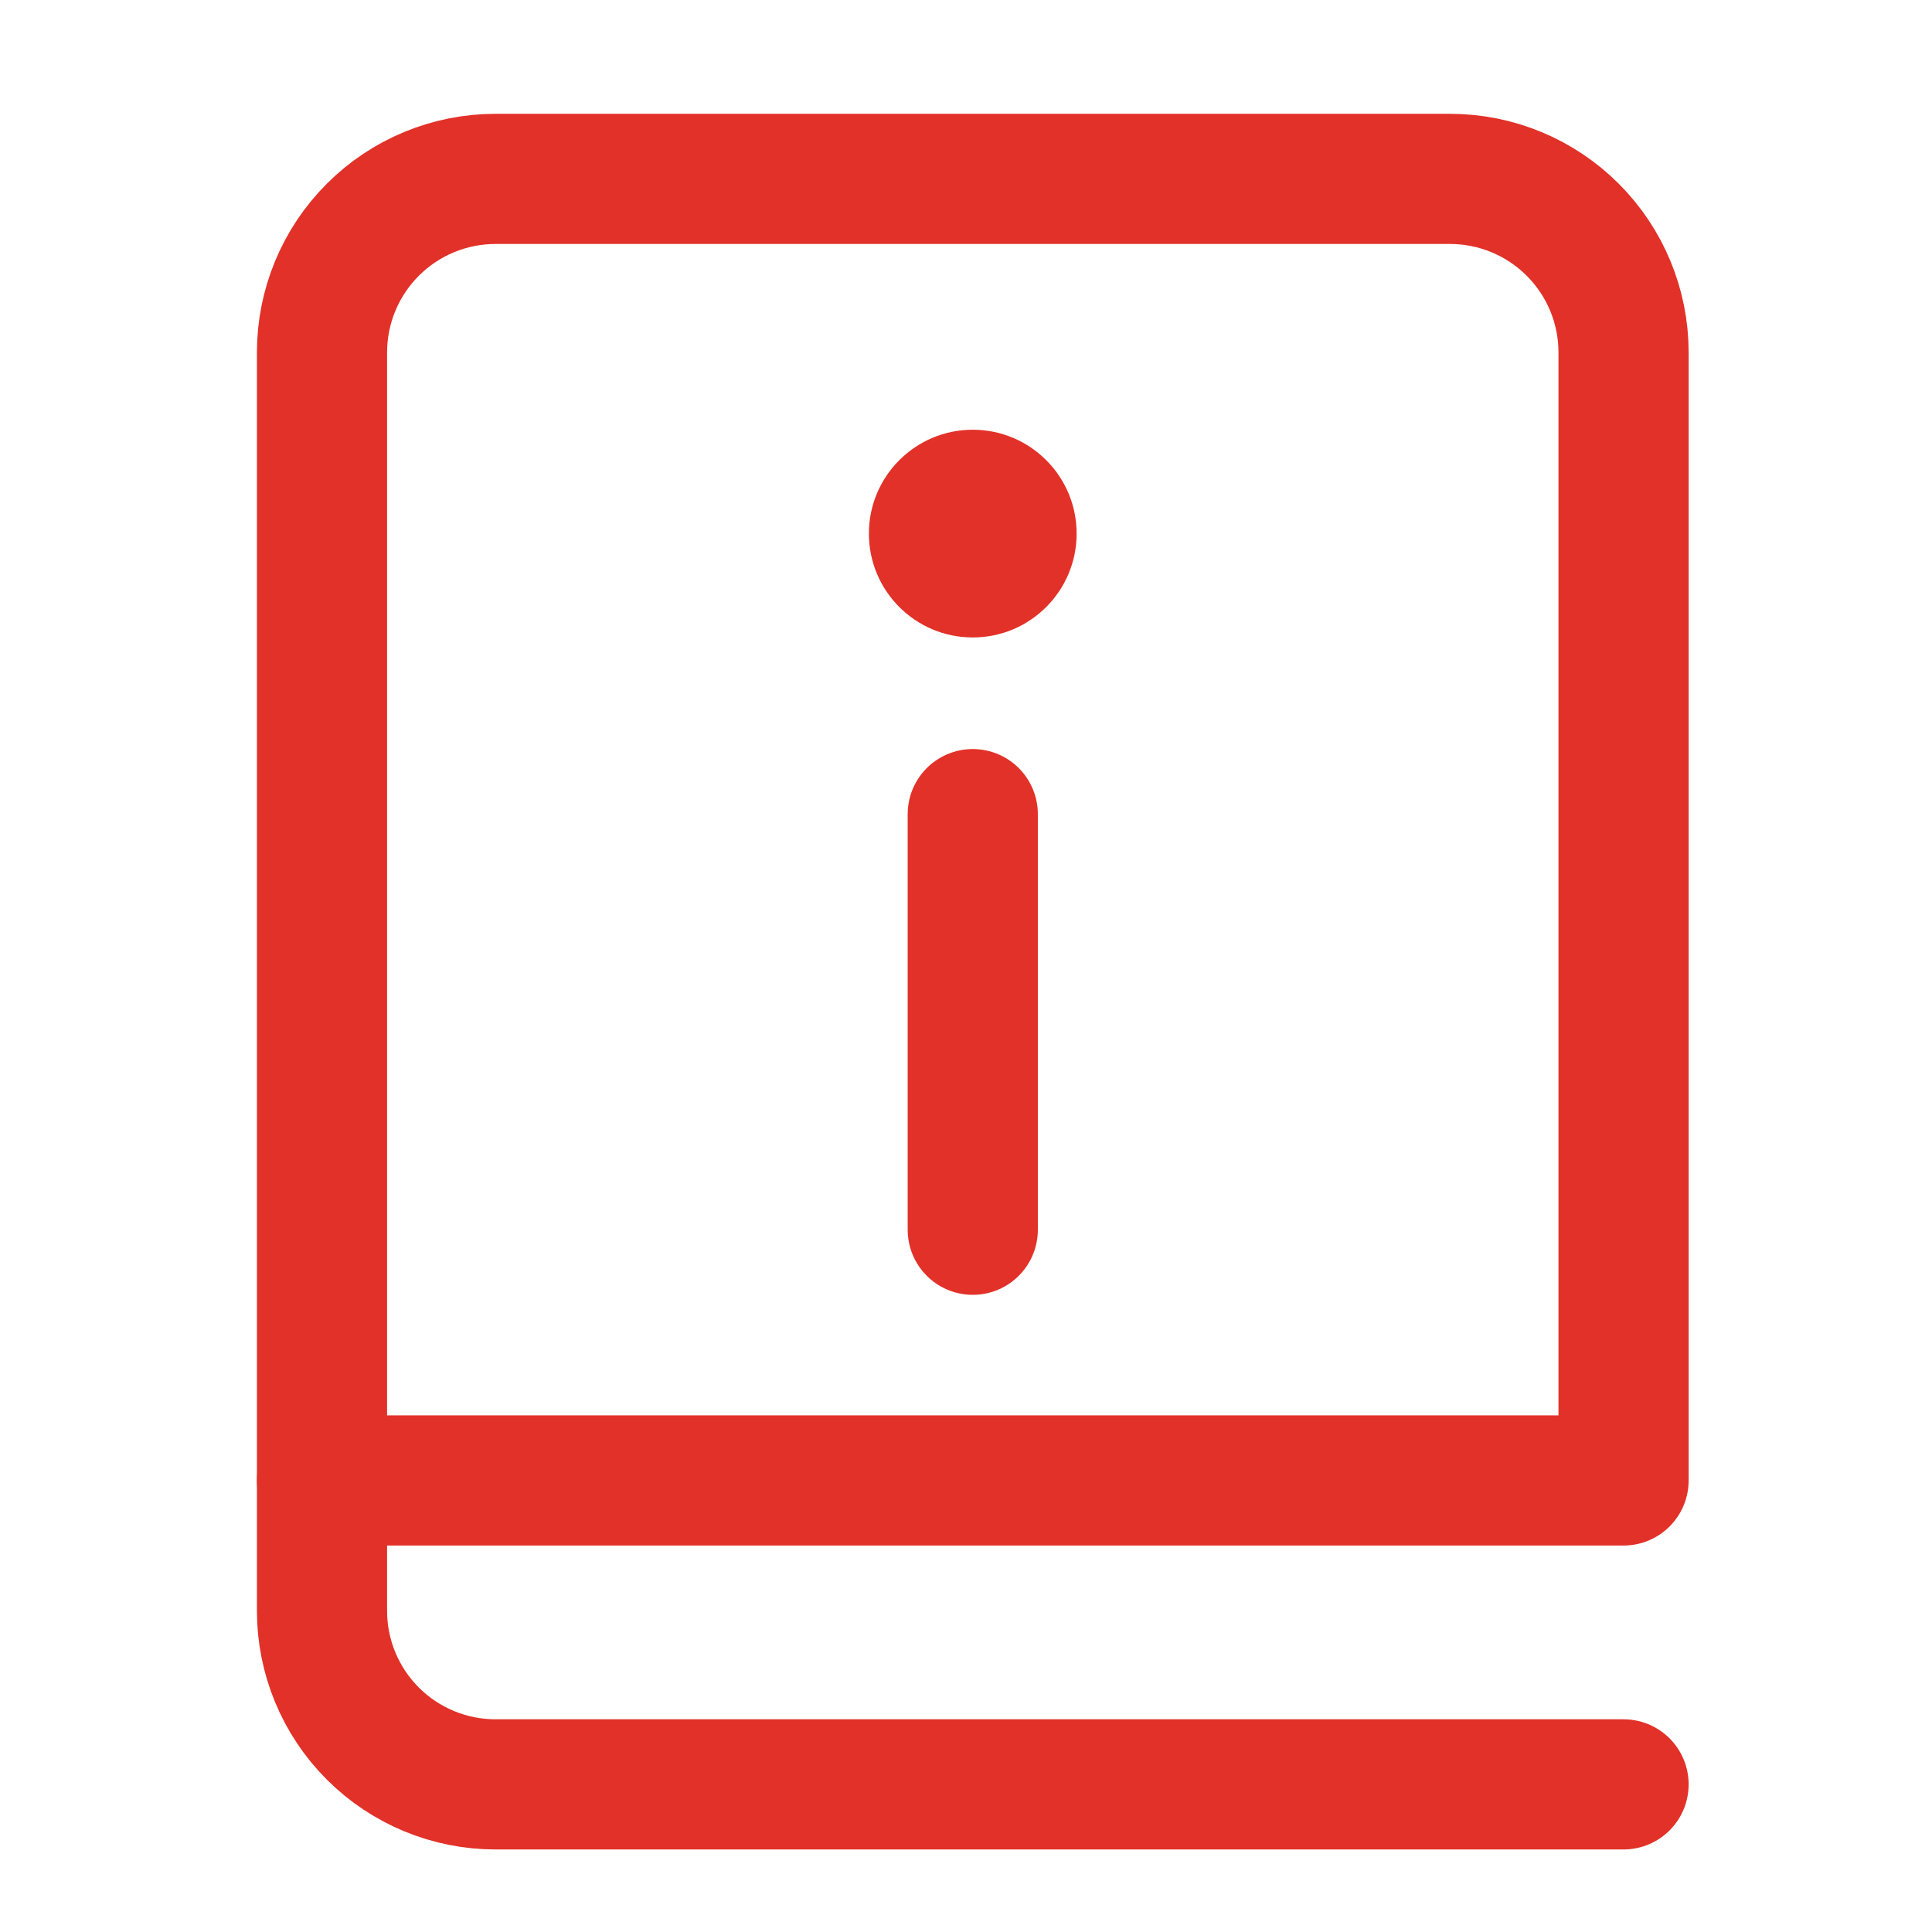
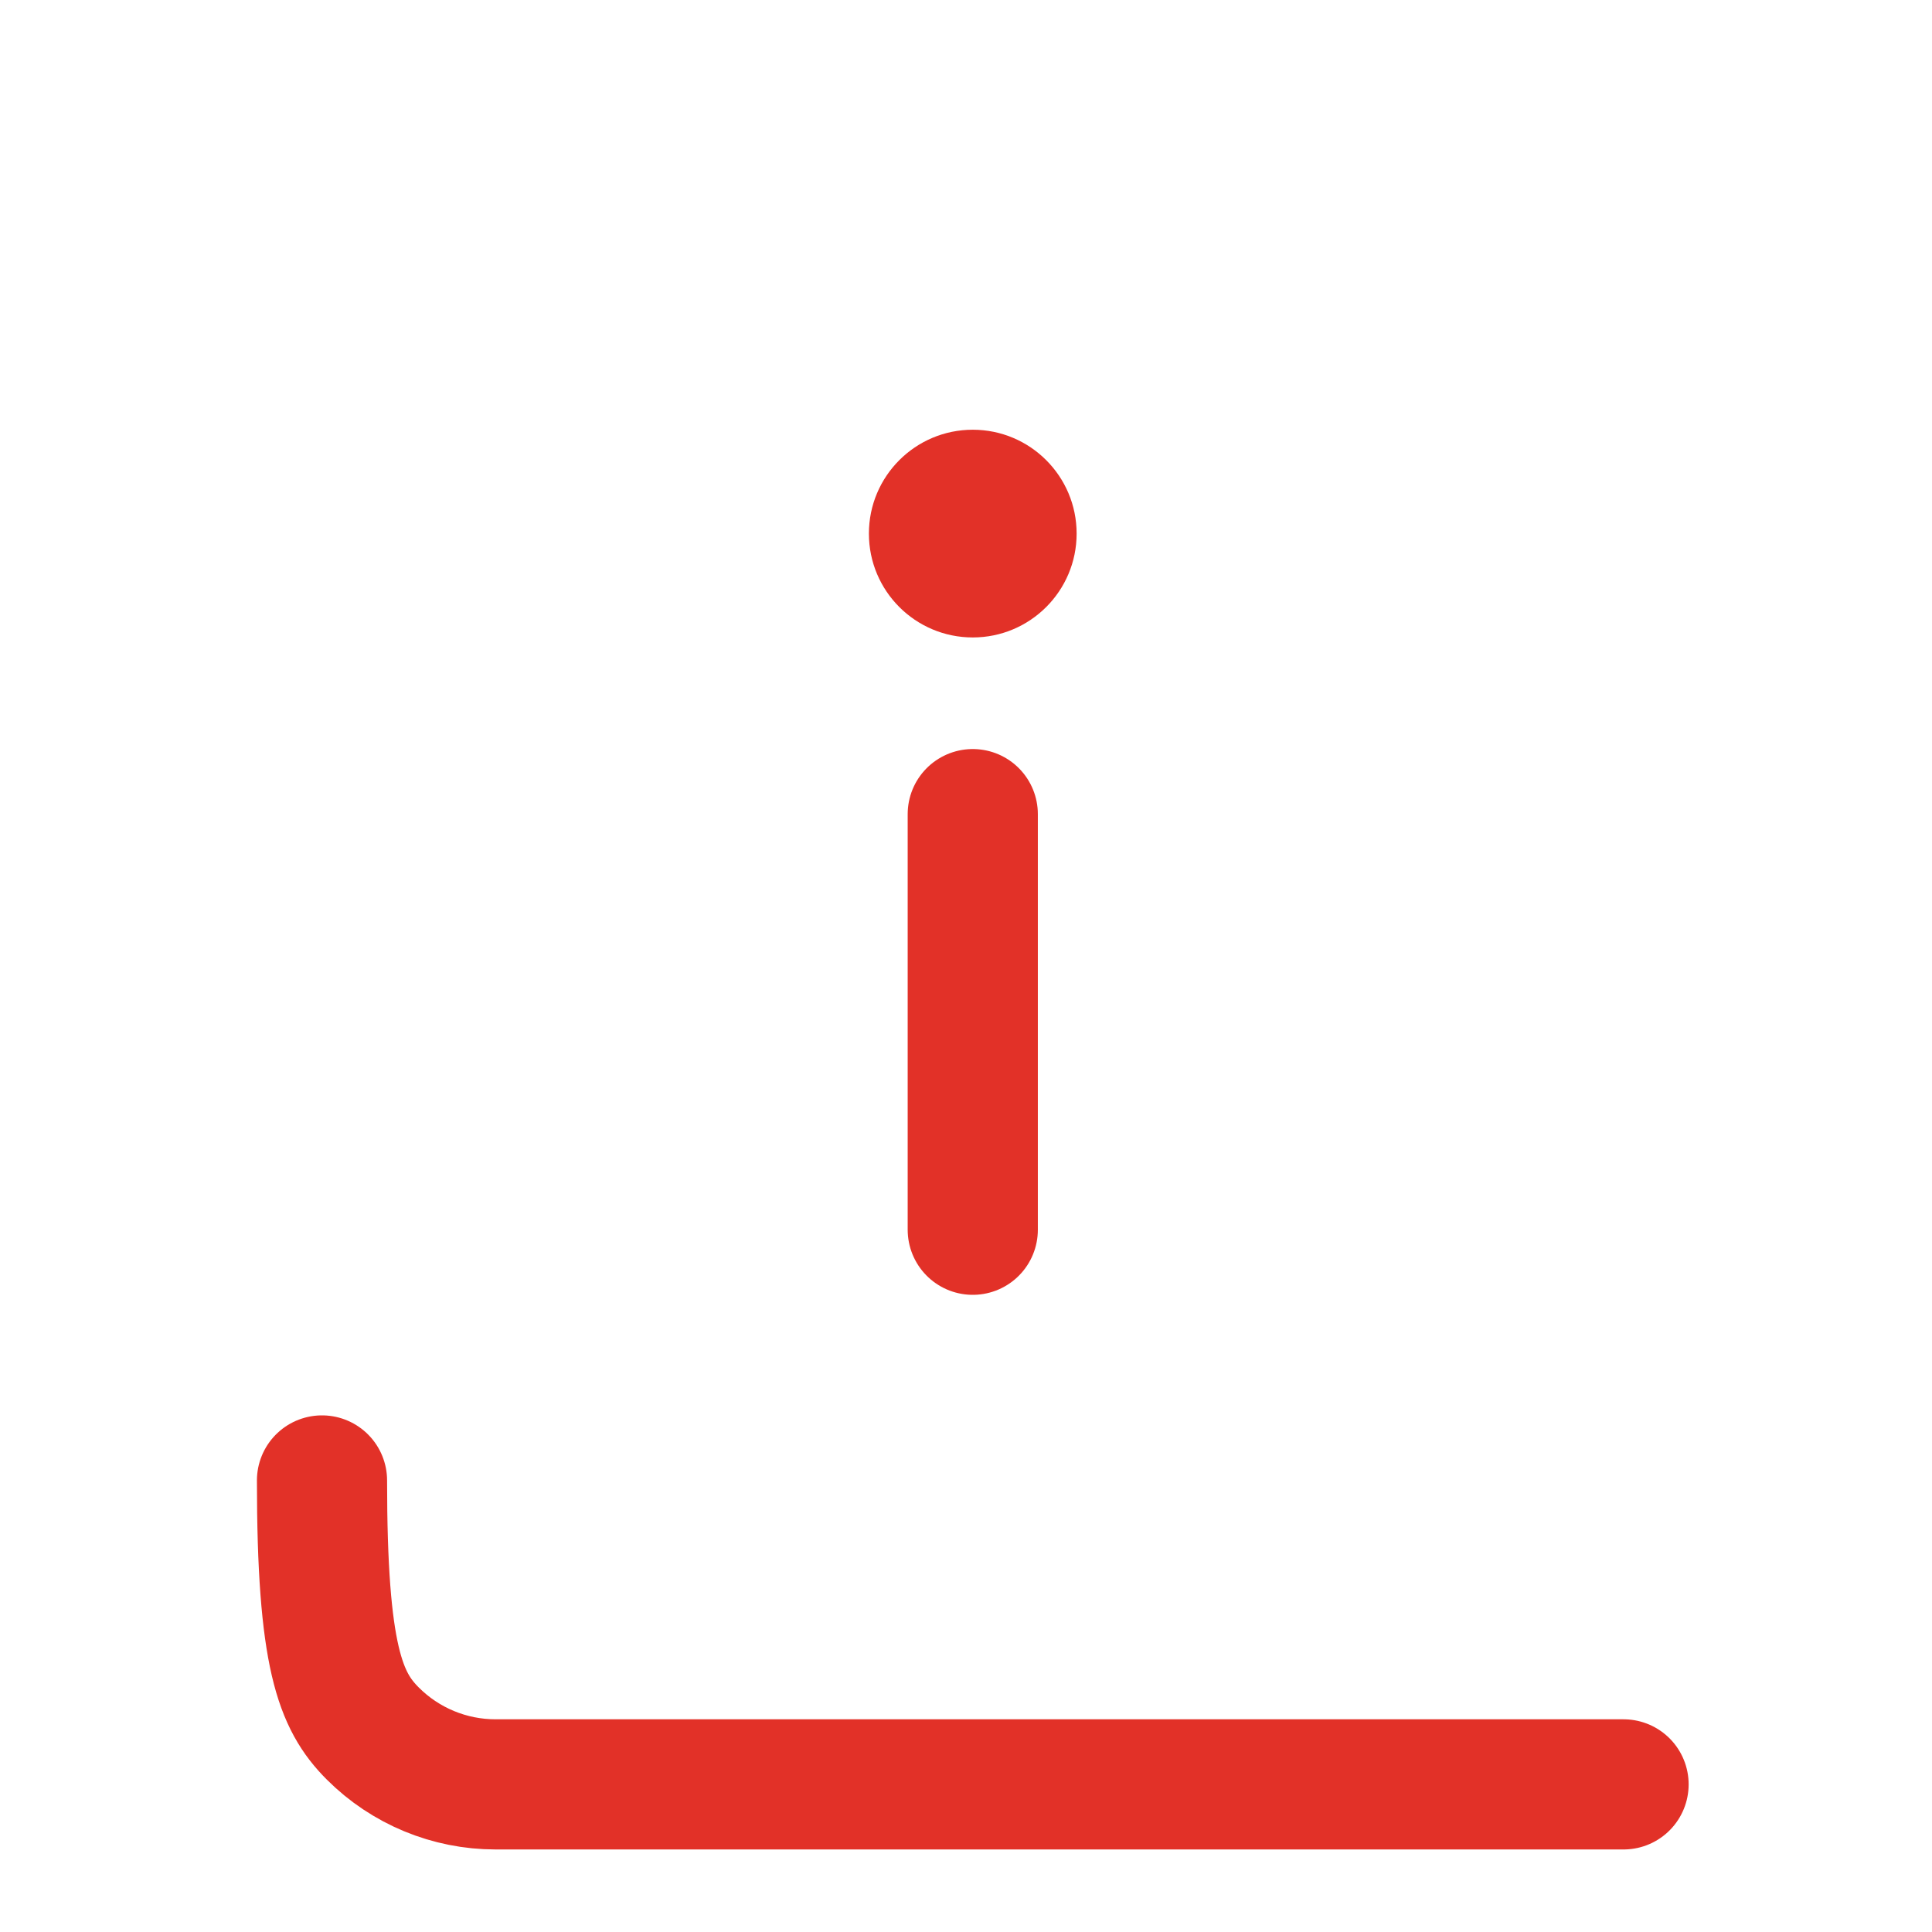
<svg xmlns="http://www.w3.org/2000/svg" width="54" height="54" viewBox="0 0 54 54" fill="none">
-   <path d="M9 9.85C9 8.564 9.511 7.33 10.421 6.421C11.33 5.511 12.564 5 13.851 5H40.528C41.815 5 43.048 5.511 43.958 6.421C44.868 7.33 45.379 8.564 45.379 9.85V41.379H9V9.85Z" stroke="#E23128" stroke-width="3.638" stroke-linecap="round" stroke-linejoin="round" />
  <path d="M27.189 22.755V34.372" stroke="#E23128" stroke-width="3.638" stroke-linecap="round" />
  <path d="M27.189 17.817C28.792 17.817 30.092 16.518 30.092 14.914C30.092 13.311 28.792 12.011 27.189 12.011C25.586 12.011 24.286 13.311 24.286 14.914C24.286 16.518 25.586 17.817 27.189 17.817Z" fill="#E23128" />
-   <path d="M9 41.379V45.024C9 46.31 9.511 47.544 10.421 48.454C11.33 49.363 12.564 49.874 13.851 49.874H45.379" stroke="#E23128" stroke-width="3.638" stroke-linecap="round" stroke-linejoin="round" />
+   <path d="M9 41.379C9 46.31 9.511 47.544 10.421 48.454C11.33 49.363 12.564 49.874 13.851 49.874H45.379" stroke="#E23128" stroke-width="3.638" stroke-linecap="round" stroke-linejoin="round" />
</svg>